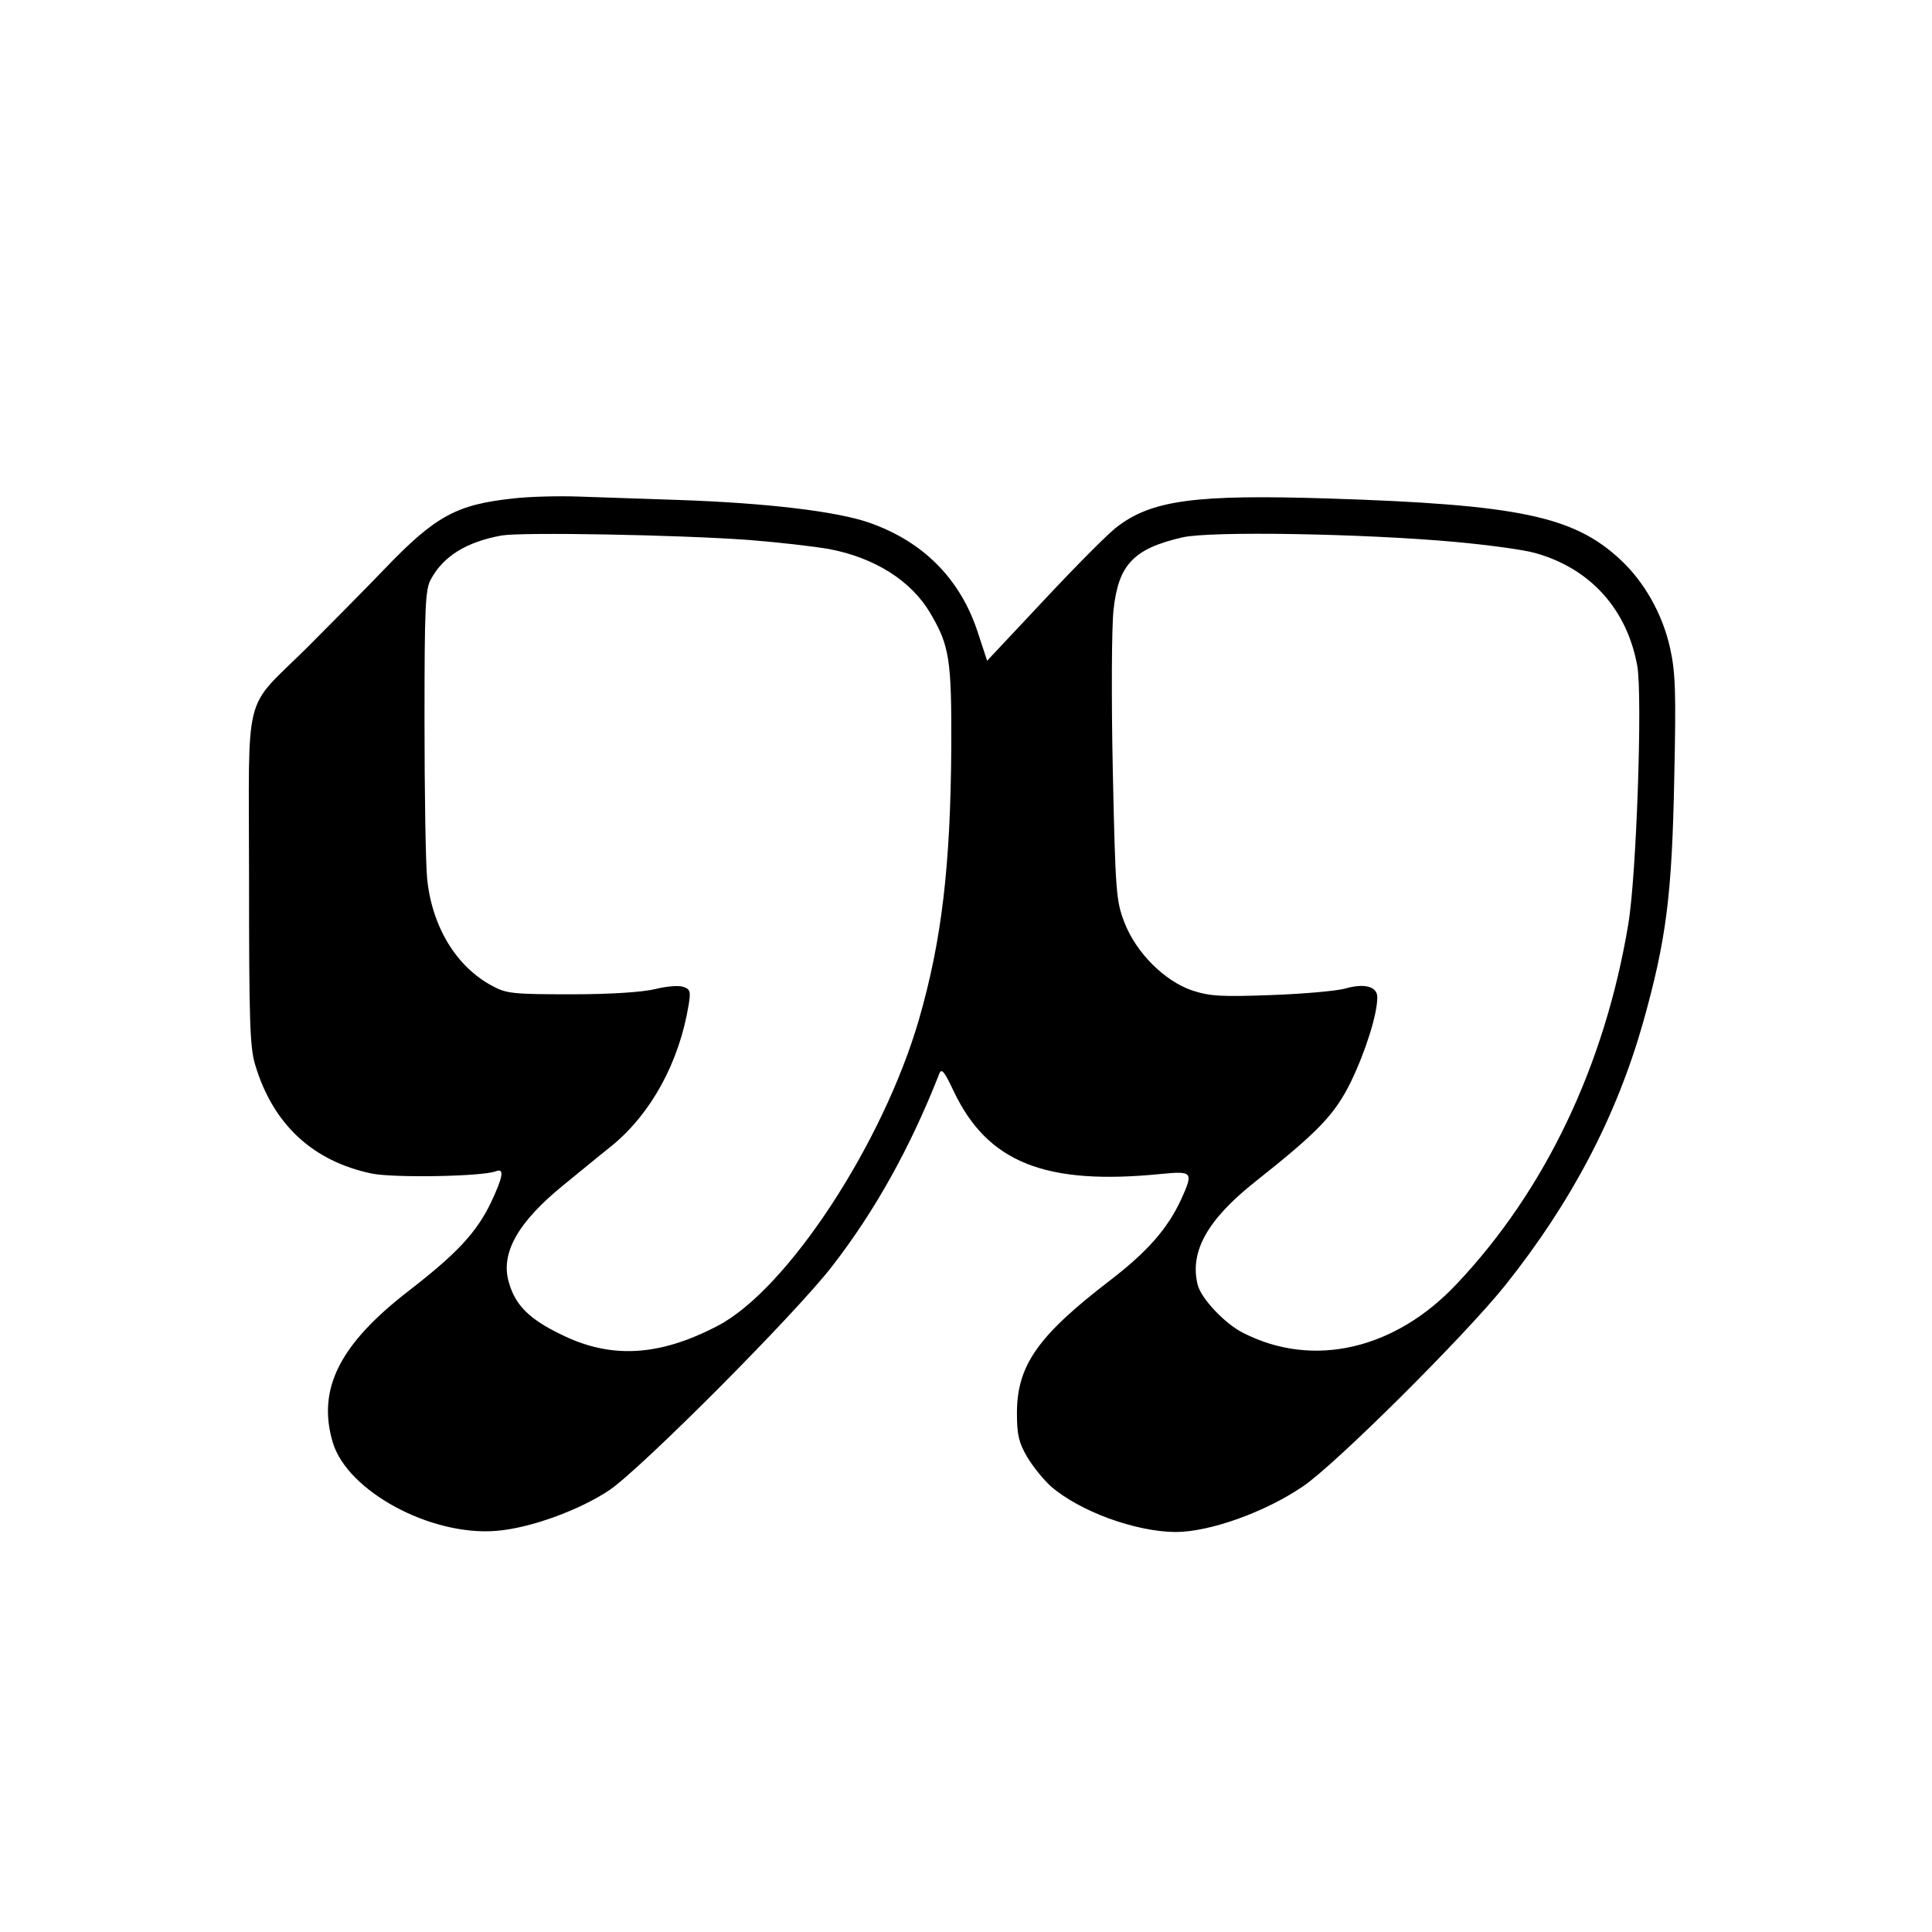
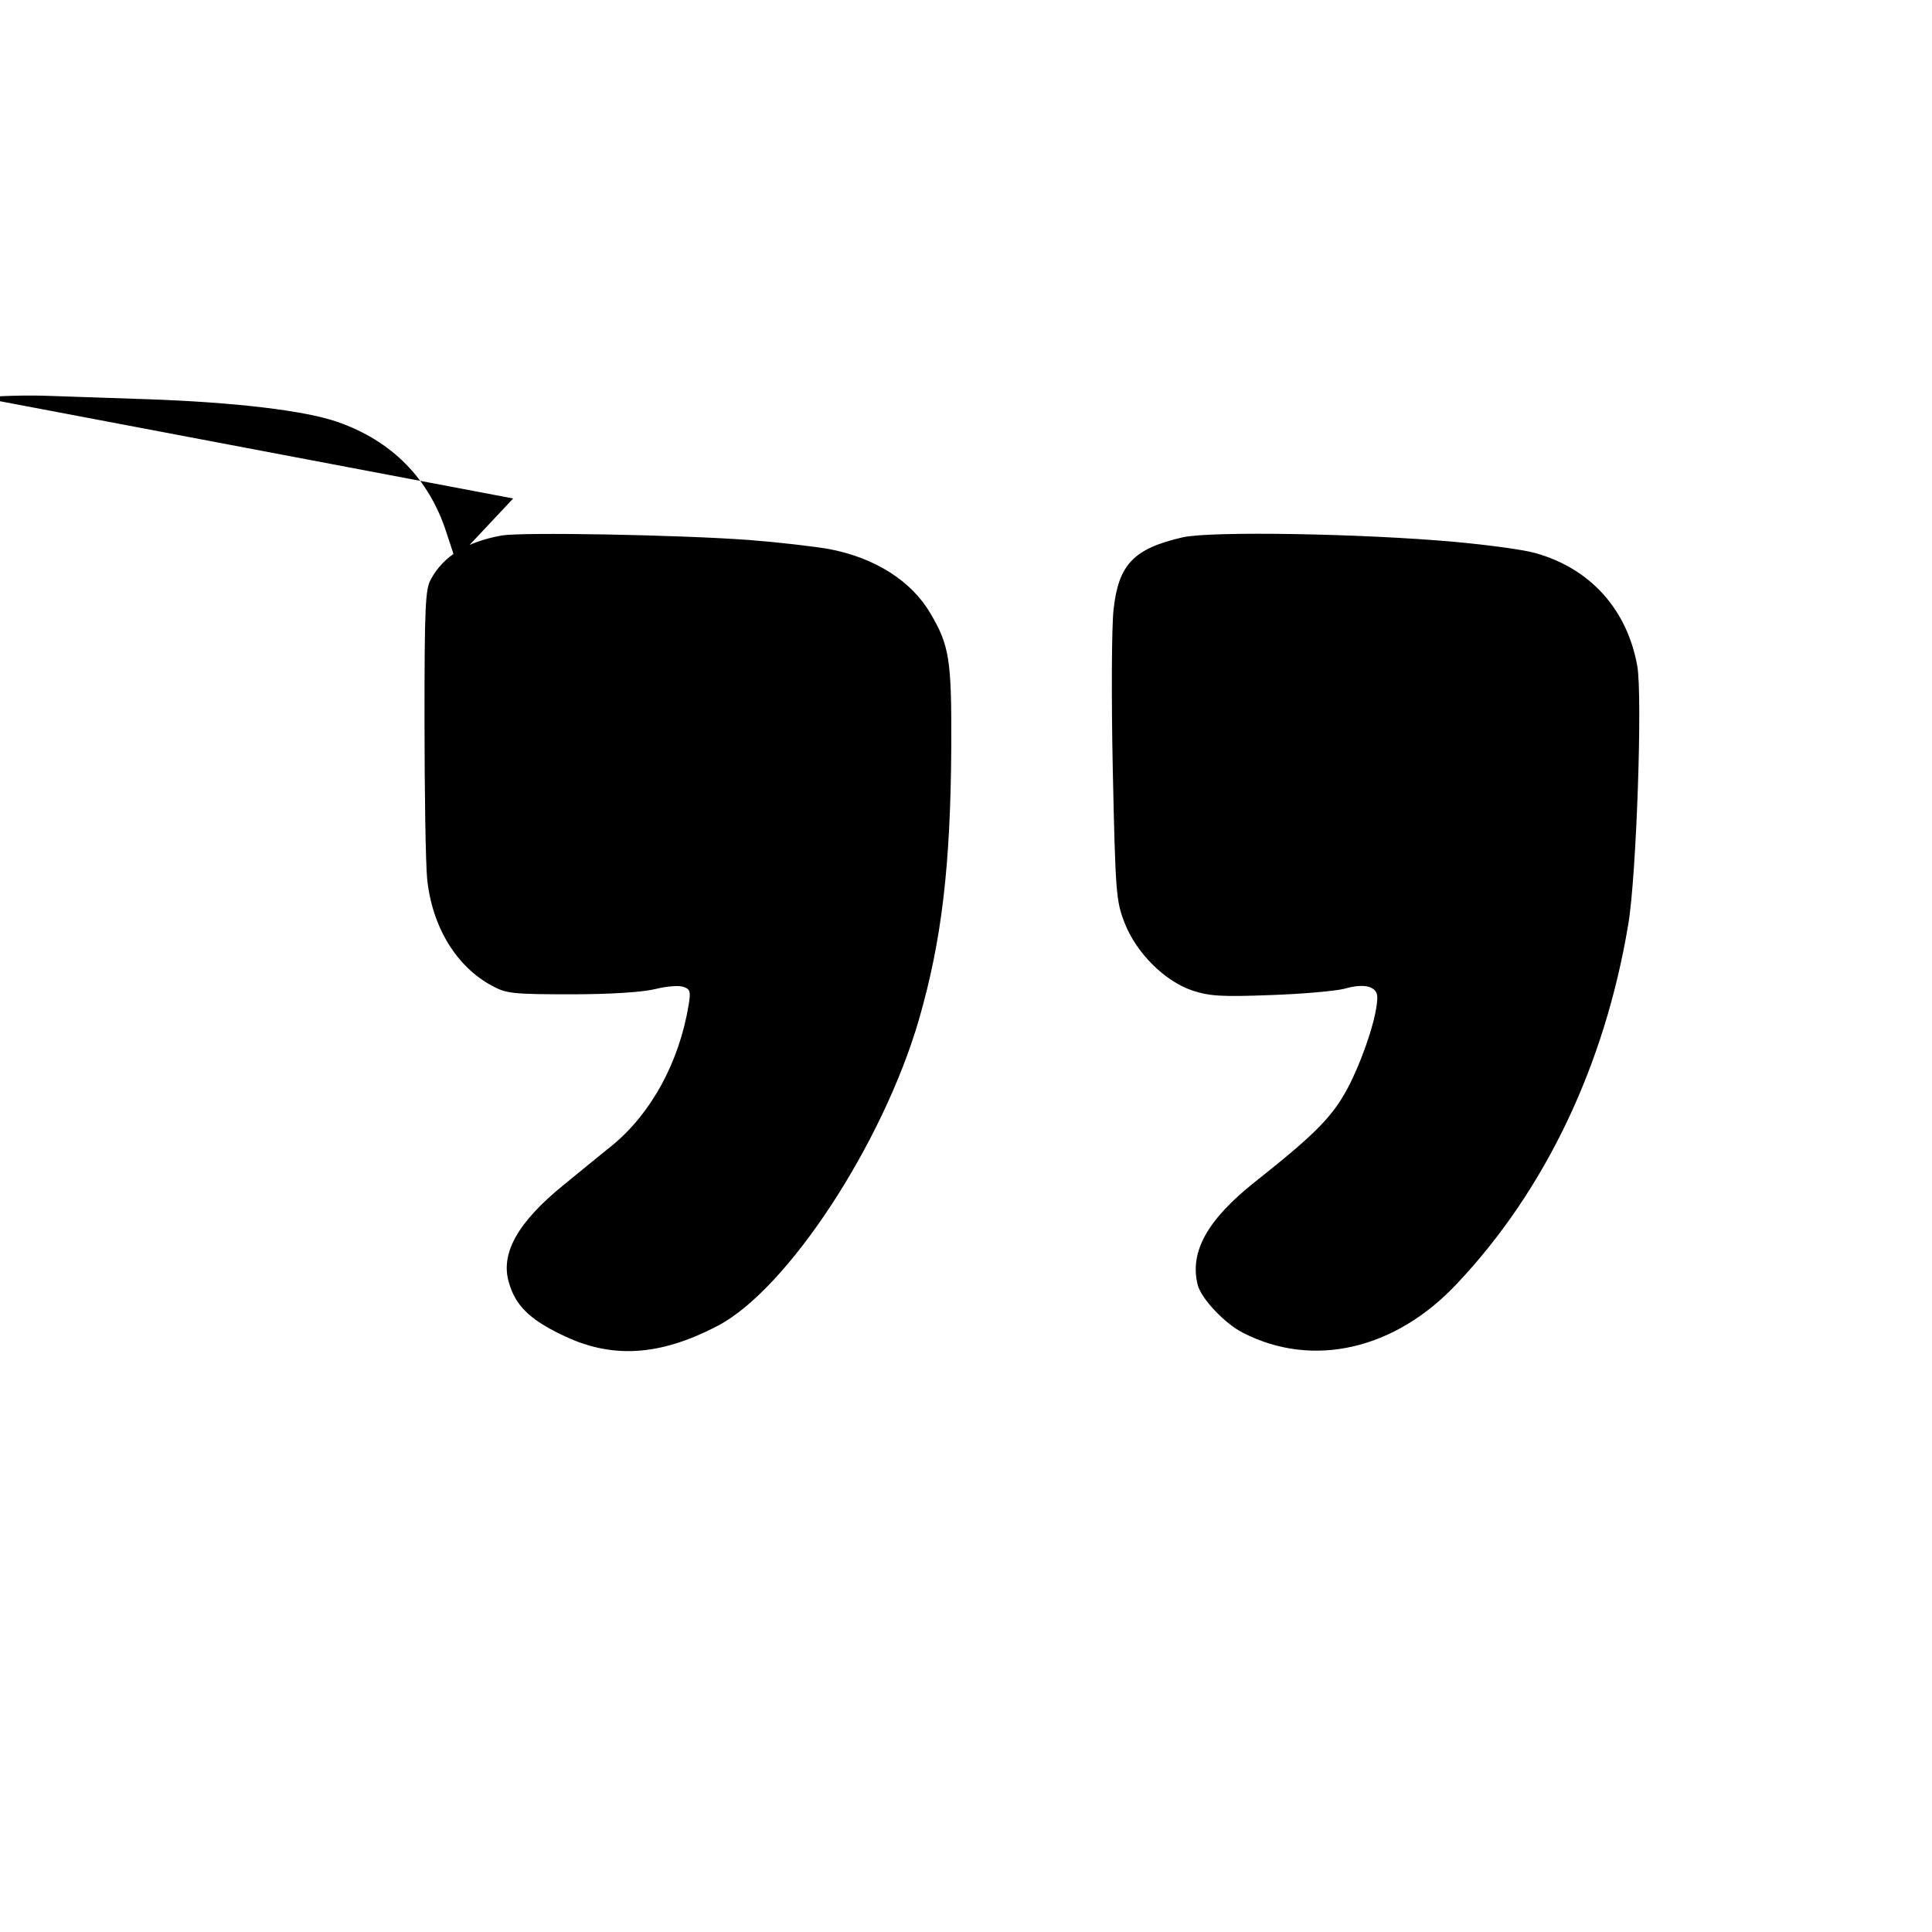
<svg xmlns="http://www.w3.org/2000/svg" version="1.0" width="512pt" height="512pt" viewBox="0 0 512 512" preserveAspectRatio="xMidYMid meet">
  <g transform="translate(0,512) scale(0.1,-0.1)" fill="#000000" stroke="none">
-     <path d="M1360 3799 c-151 -16 -207 -47 -342 -188 -51 -53 -142 -145 -203 -206 -174 -173 -155 -99 -155 -612 0 -375 2 -447 16 -494 47 -158 152 -256 309 -289 59 -12 293 -8 329 6 23 9 20 -13 -13 -83 -38 -79 -90 -135 -218 -234 -184 -142 -243 -261 -201 -402 39 -129 259 -248 433 -234 89 7 219 54 300 108 85 58 490 464 590 593 114 147 207 314 284 510 6 16 13 8 38 -45 90 -190 243 -251 551 -220 83 8 85 5 52 -68 -36 -77 -88 -137 -188 -214 -192 -147 -247 -226 -247 -352 0 -58 5 -78 27 -116 15 -25 43 -60 63 -78 76 -66 223 -120 330 -121 90 0 237 52 338 121 85 57 430 400 537 534 175 220 293 445 364 694 62 221 77 338 83 652 5 226 3 278 -11 341 -20 91 -69 177 -133 236 -123 114 -269 145 -774 161 -351 11 -468 -4 -561 -77 -20 -15 -105 -100 -189 -190 l-153 -163 -24 73 c-46 143 -145 243 -289 293 -86 30 -272 52 -503 60 -91 3 -210 7 -265 9 -55 2 -134 0 -175 -5z m625 -110 c77 -6 172 -17 212 -24 122 -23 219 -85 269 -171 50 -85 56 -122 55 -354 -2 -314 -25 -512 -86 -723 -96 -329 -348 -713 -532 -810 -156 -82 -285 -89 -417 -23 -83 40 -120 77 -137 136 -24 78 23 161 145 260 37 30 95 78 129 105 103 85 177 220 202 372 6 36 4 42 -15 48 -12 4 -45 1 -73 -6 -32 -8 -116 -14 -222 -14 -156 0 -173 2 -210 22 -96 51 -160 157 -173 284 -4 41 -7 229 -7 419 0 302 2 349 17 375 33 61 94 99 188 116 55 9 462 2 655 -12z m1870 -5 c88 -8 185 -21 215 -30 145 -41 242 -149 269 -299 14 -79 -2 -556 -24 -685 -62 -372 -219 -703 -454 -952 -164 -175 -382 -225 -567 -130 -48 24 -111 91 -120 127 -22 88 26 173 152 273 168 133 211 178 254 265 39 81 70 179 70 224 0 29 -34 38 -86 23 -22 -6 -109 -14 -195 -17 -133 -5 -163 -3 -209 12 -74 25 -149 100 -180 180 -22 57 -24 77 -31 405 -4 190 -3 380 2 424 13 120 53 162 183 192 75 17 477 10 721 -12z" />
+     <path d="M1360 3799 l-153 -163 -24 73 c-46 143 -145 243 -289 293 -86 30 -272 52 -503 60 -91 3 -210 7 -265 9 -55 2 -134 0 -175 -5z m625 -110 c77 -6 172 -17 212 -24 122 -23 219 -85 269 -171 50 -85 56 -122 55 -354 -2 -314 -25 -512 -86 -723 -96 -329 -348 -713 -532 -810 -156 -82 -285 -89 -417 -23 -83 40 -120 77 -137 136 -24 78 23 161 145 260 37 30 95 78 129 105 103 85 177 220 202 372 6 36 4 42 -15 48 -12 4 -45 1 -73 -6 -32 -8 -116 -14 -222 -14 -156 0 -173 2 -210 22 -96 51 -160 157 -173 284 -4 41 -7 229 -7 419 0 302 2 349 17 375 33 61 94 99 188 116 55 9 462 2 655 -12z m1870 -5 c88 -8 185 -21 215 -30 145 -41 242 -149 269 -299 14 -79 -2 -556 -24 -685 -62 -372 -219 -703 -454 -952 -164 -175 -382 -225 -567 -130 -48 24 -111 91 -120 127 -22 88 26 173 152 273 168 133 211 178 254 265 39 81 70 179 70 224 0 29 -34 38 -86 23 -22 -6 -109 -14 -195 -17 -133 -5 -163 -3 -209 12 -74 25 -149 100 -180 180 -22 57 -24 77 -31 405 -4 190 -3 380 2 424 13 120 53 162 183 192 75 17 477 10 721 -12z" />
  </g>
</svg>